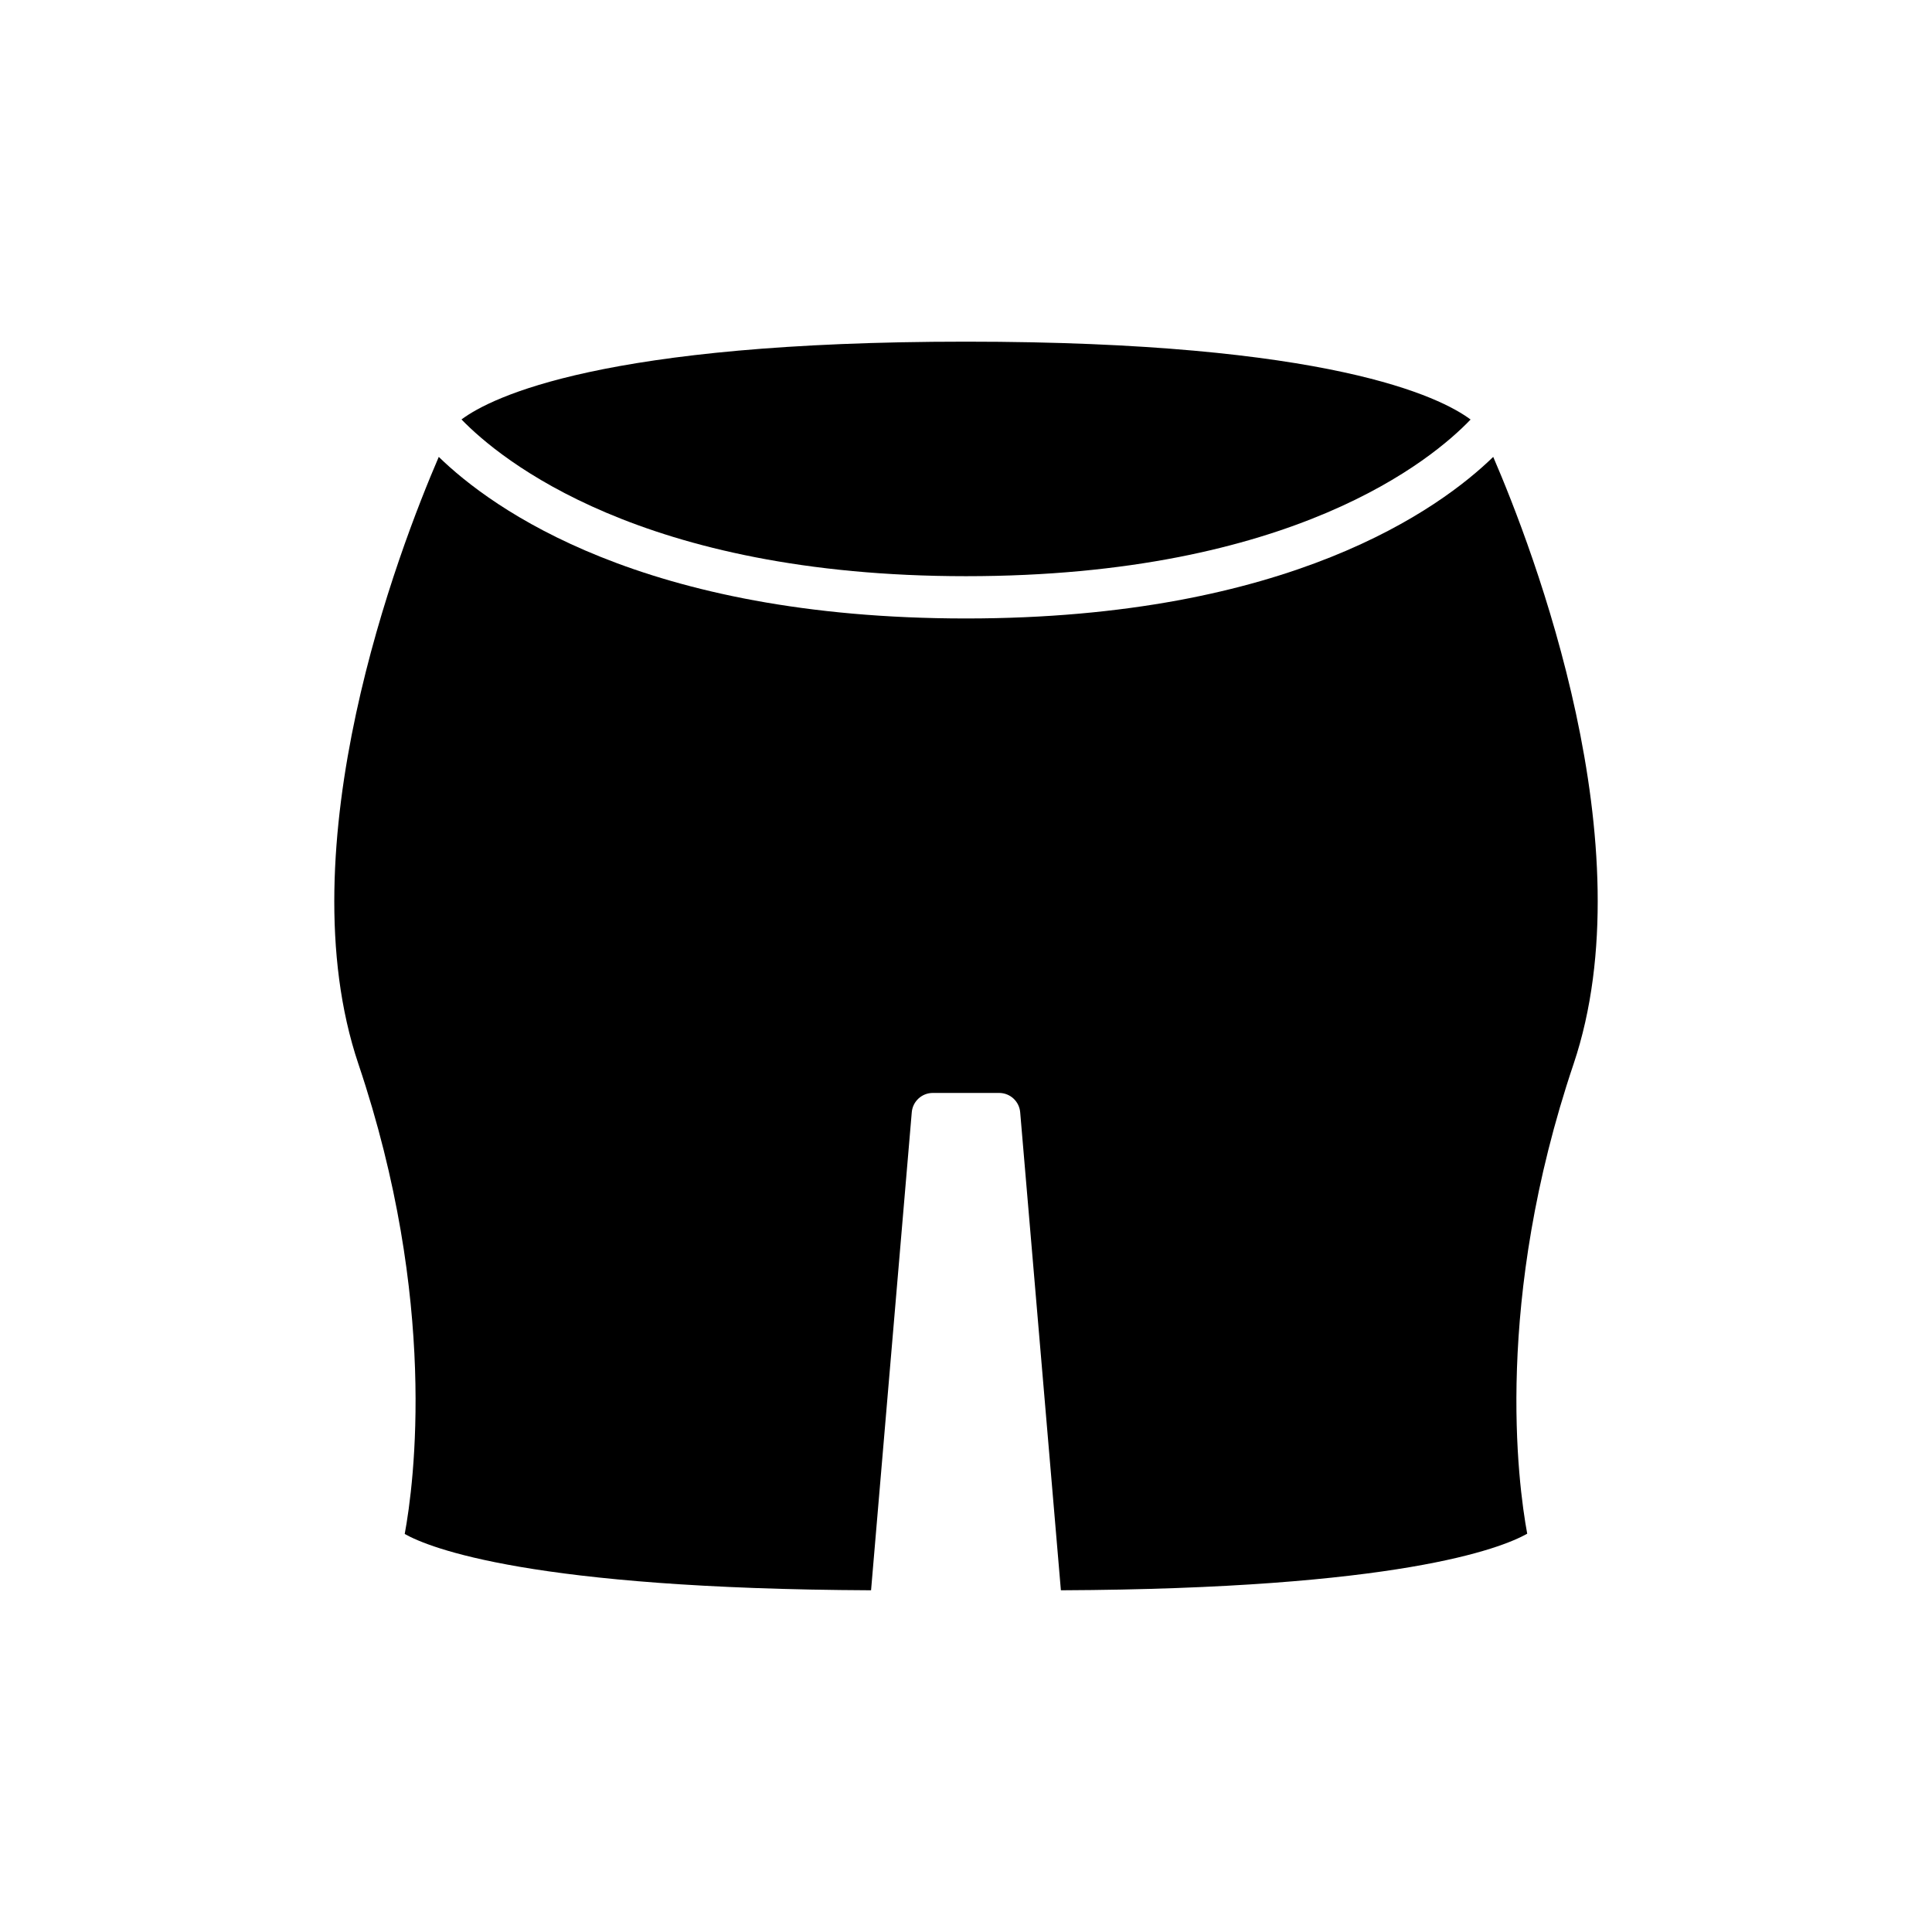
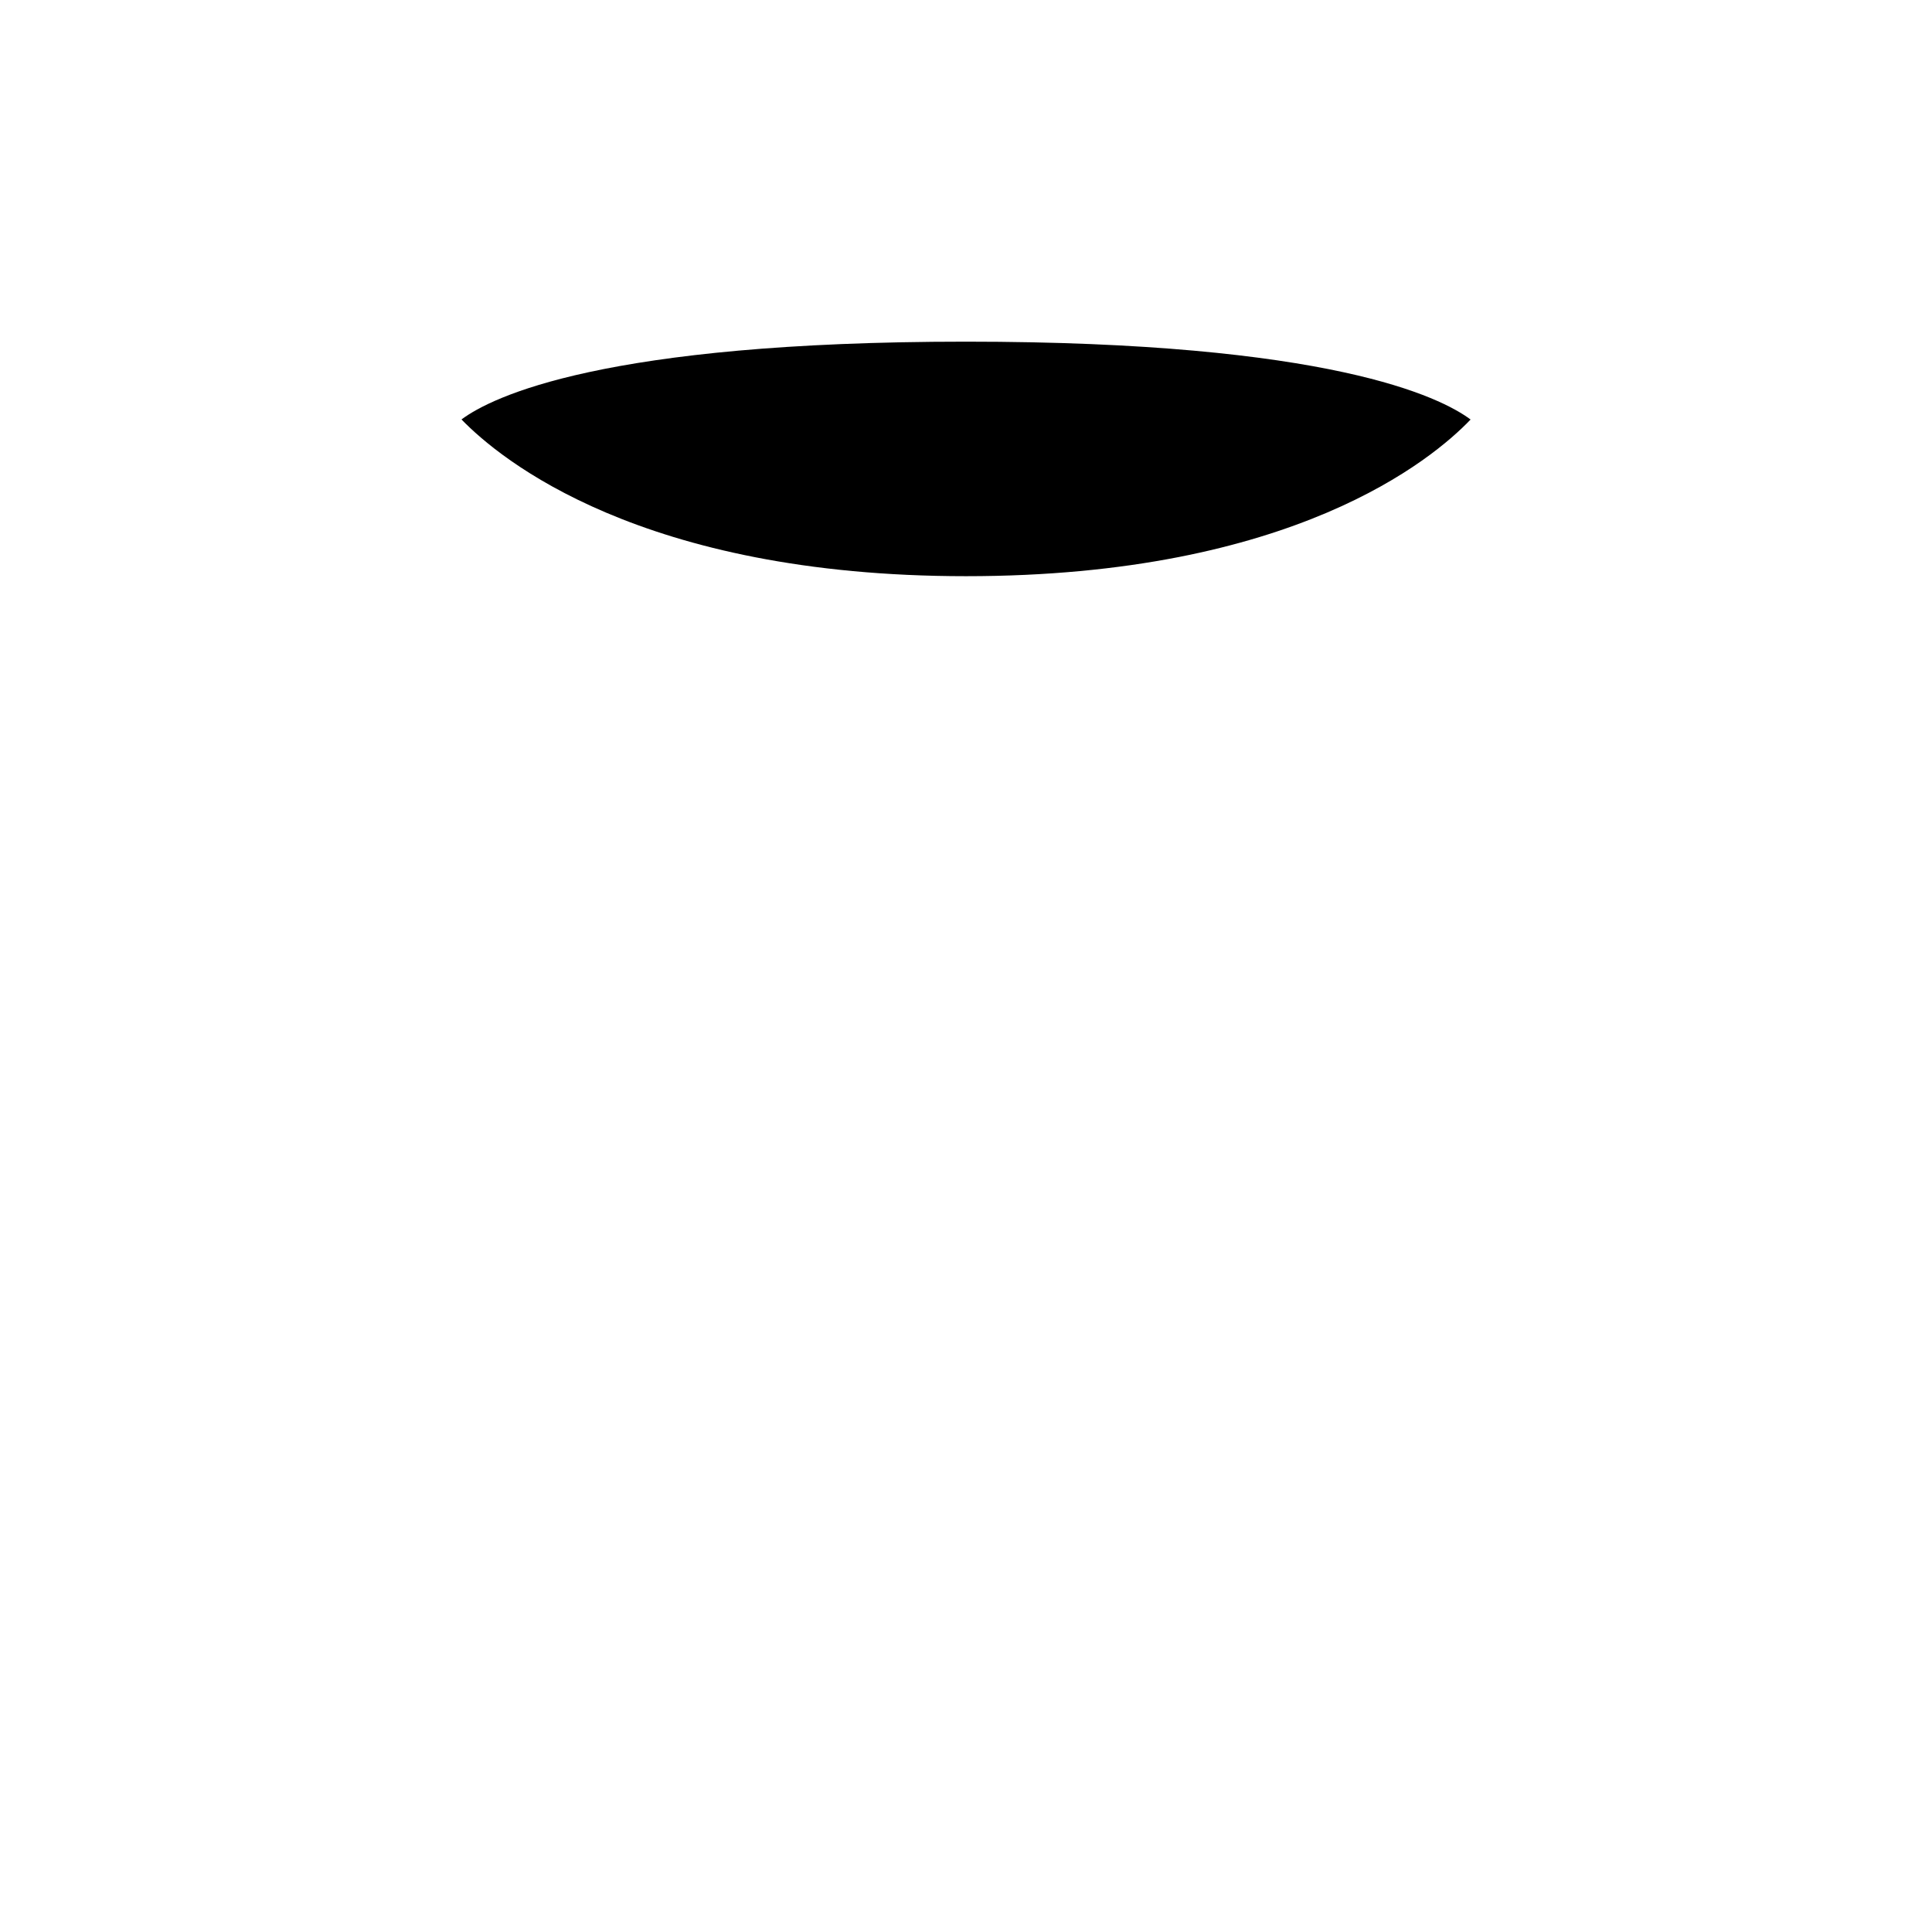
<svg xmlns="http://www.w3.org/2000/svg" fill="#000000" width="800px" height="800px" version="1.1" viewBox="144 144 512 512">
  <g>
    <path d="m533.72 255.18c-7.988-5.961-37.453-20.637-133.72-20.637-96.152 0-125.66 14.641-133.7 20.613 10.184 10.516 47.539 41.539 133.7 41.539 86.652 0 123.65-30.98 133.72-41.516z" />
-     <path d="m251.25 550.52c6.66 3.734 33.621 14.523 123.59 14.922l10.789-126.68c0.25-2.898 2.672-5.121 5.578-5.121h17.574c2.91 0 5.328 2.223 5.578 5.121l10.789 126.68c89.281-0.395 116.52-11.027 123.58-14.992-2.492-13.504-8.848-61.738 12.277-124.45 19.484-57.848-10.699-136.39-21.285-160.92-14.07 13.695-54.055 42.82-139.72 42.82-85.664 0-125.65-29.117-139.72-42.82-10.582 24.547-40.758 103.13-21.289 160.92 21.16 62.828 14.746 111.12 12.262 124.53z" />
  </g>
</svg>